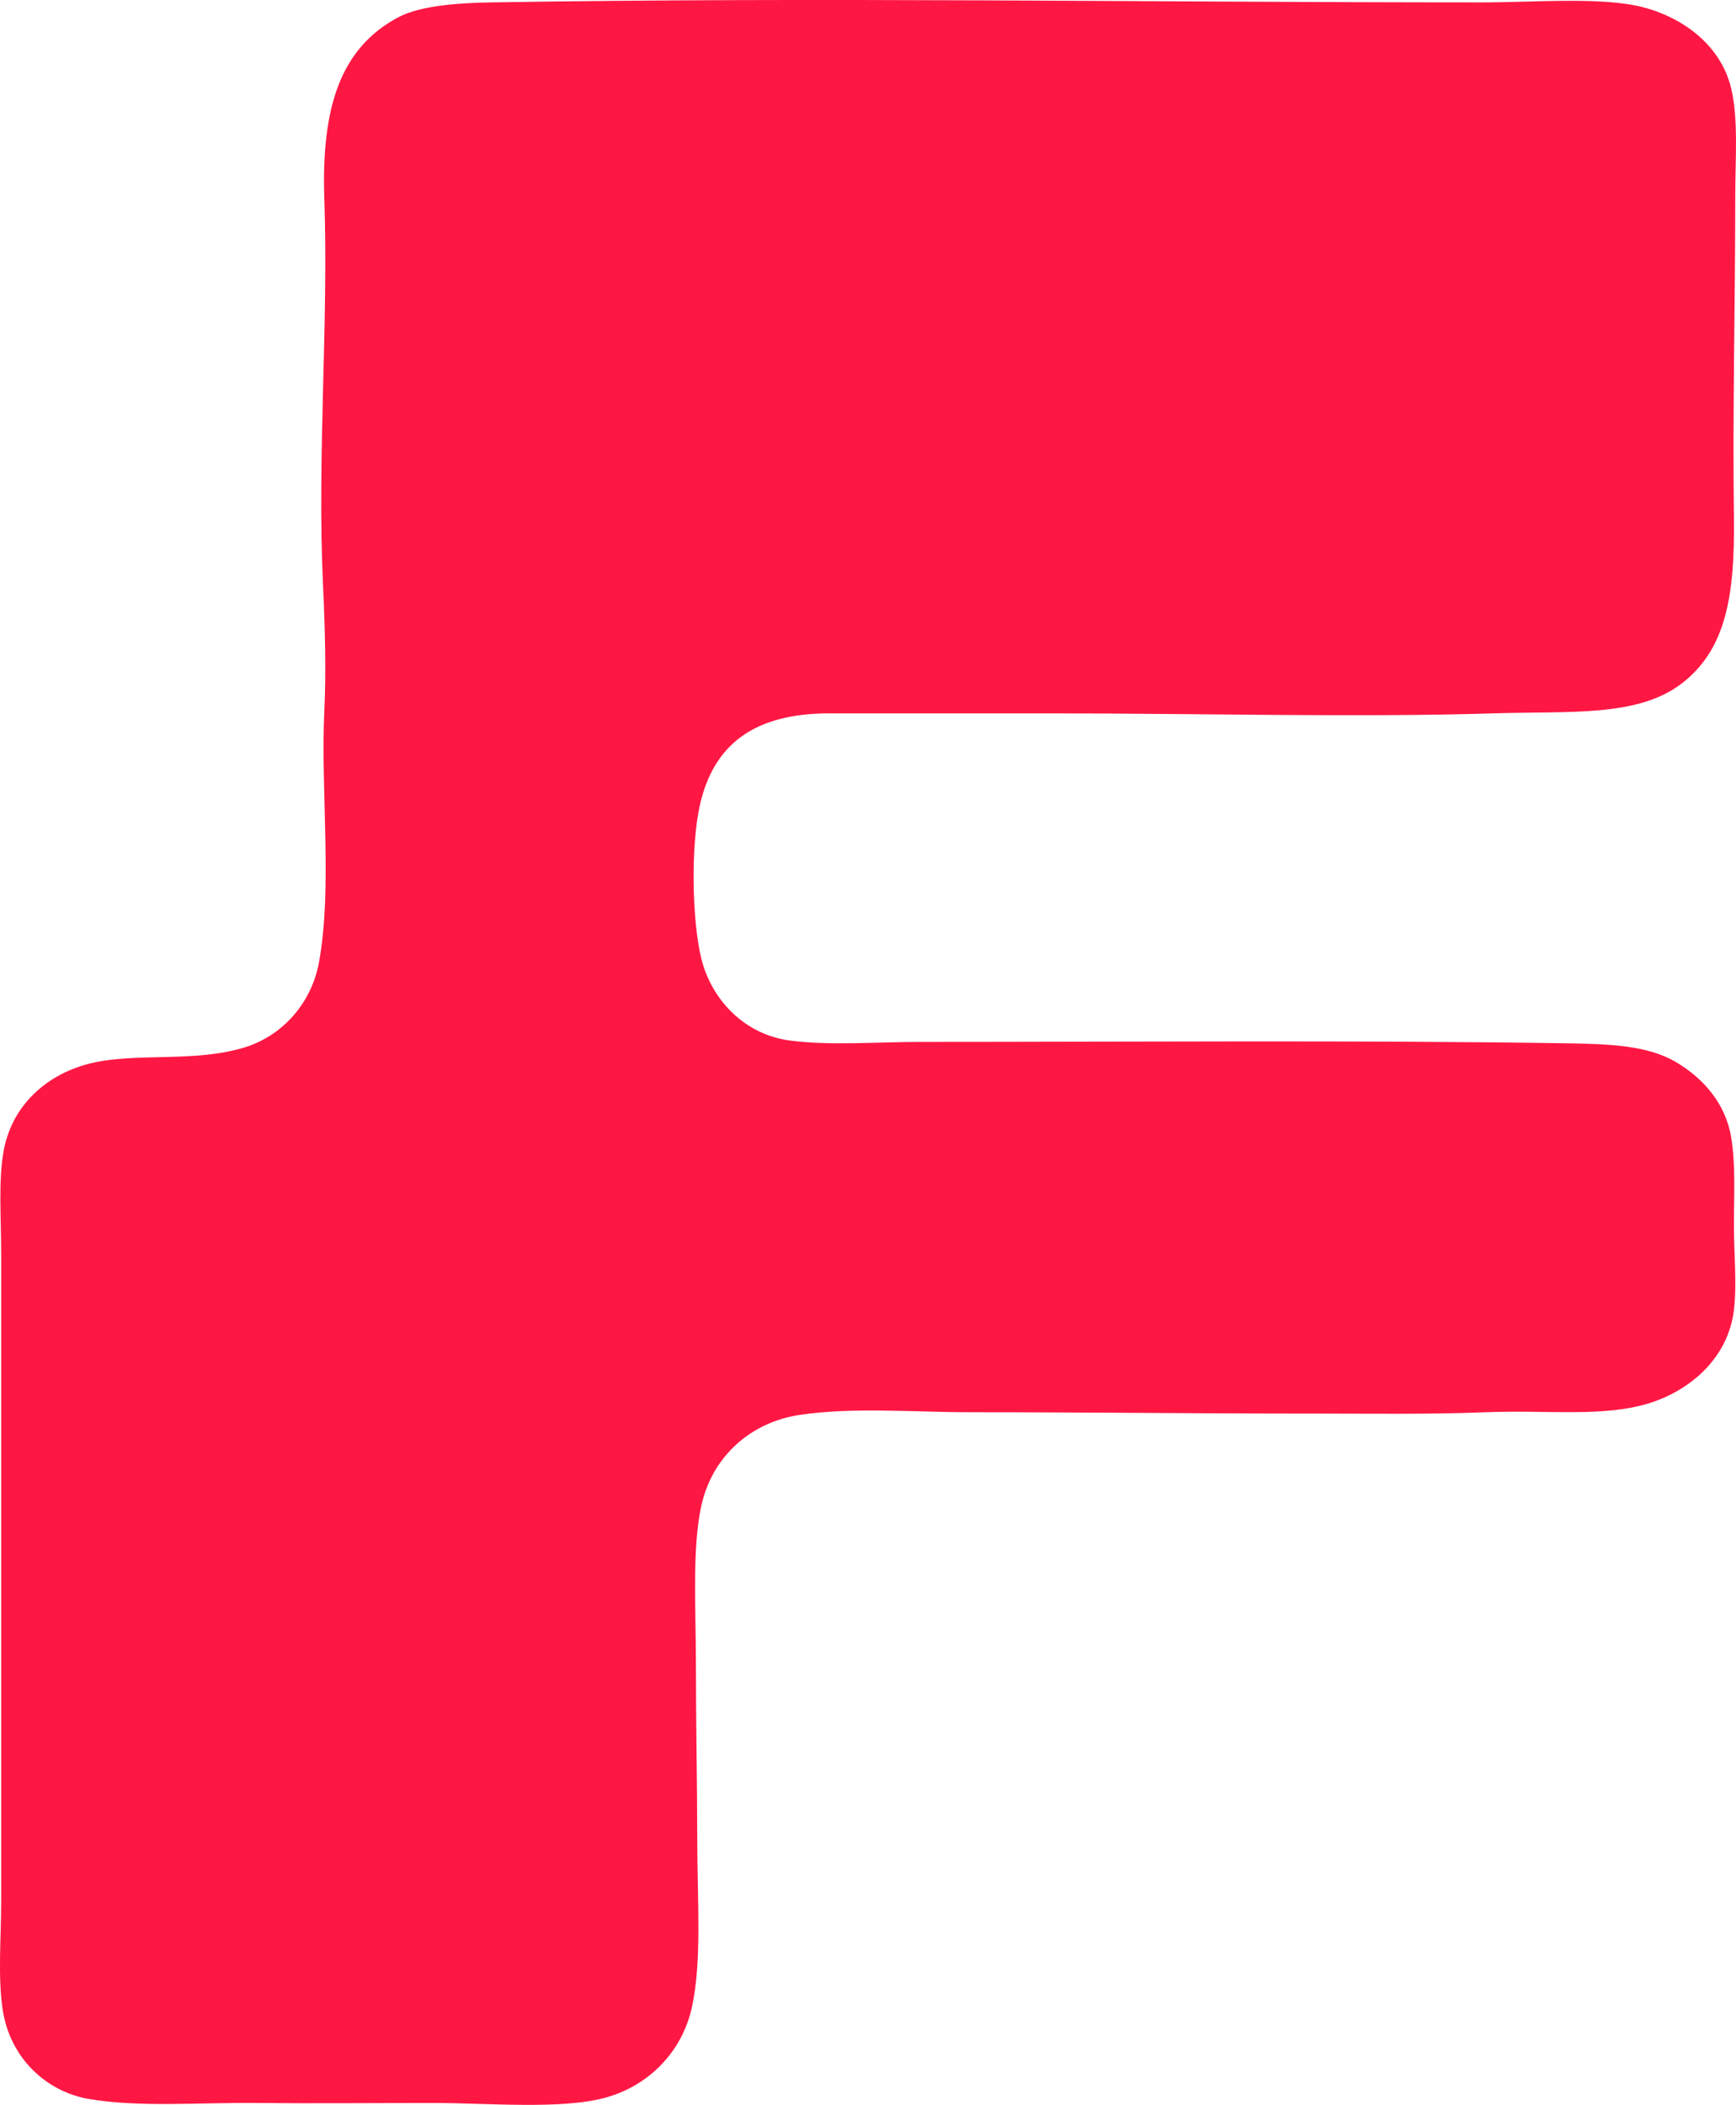
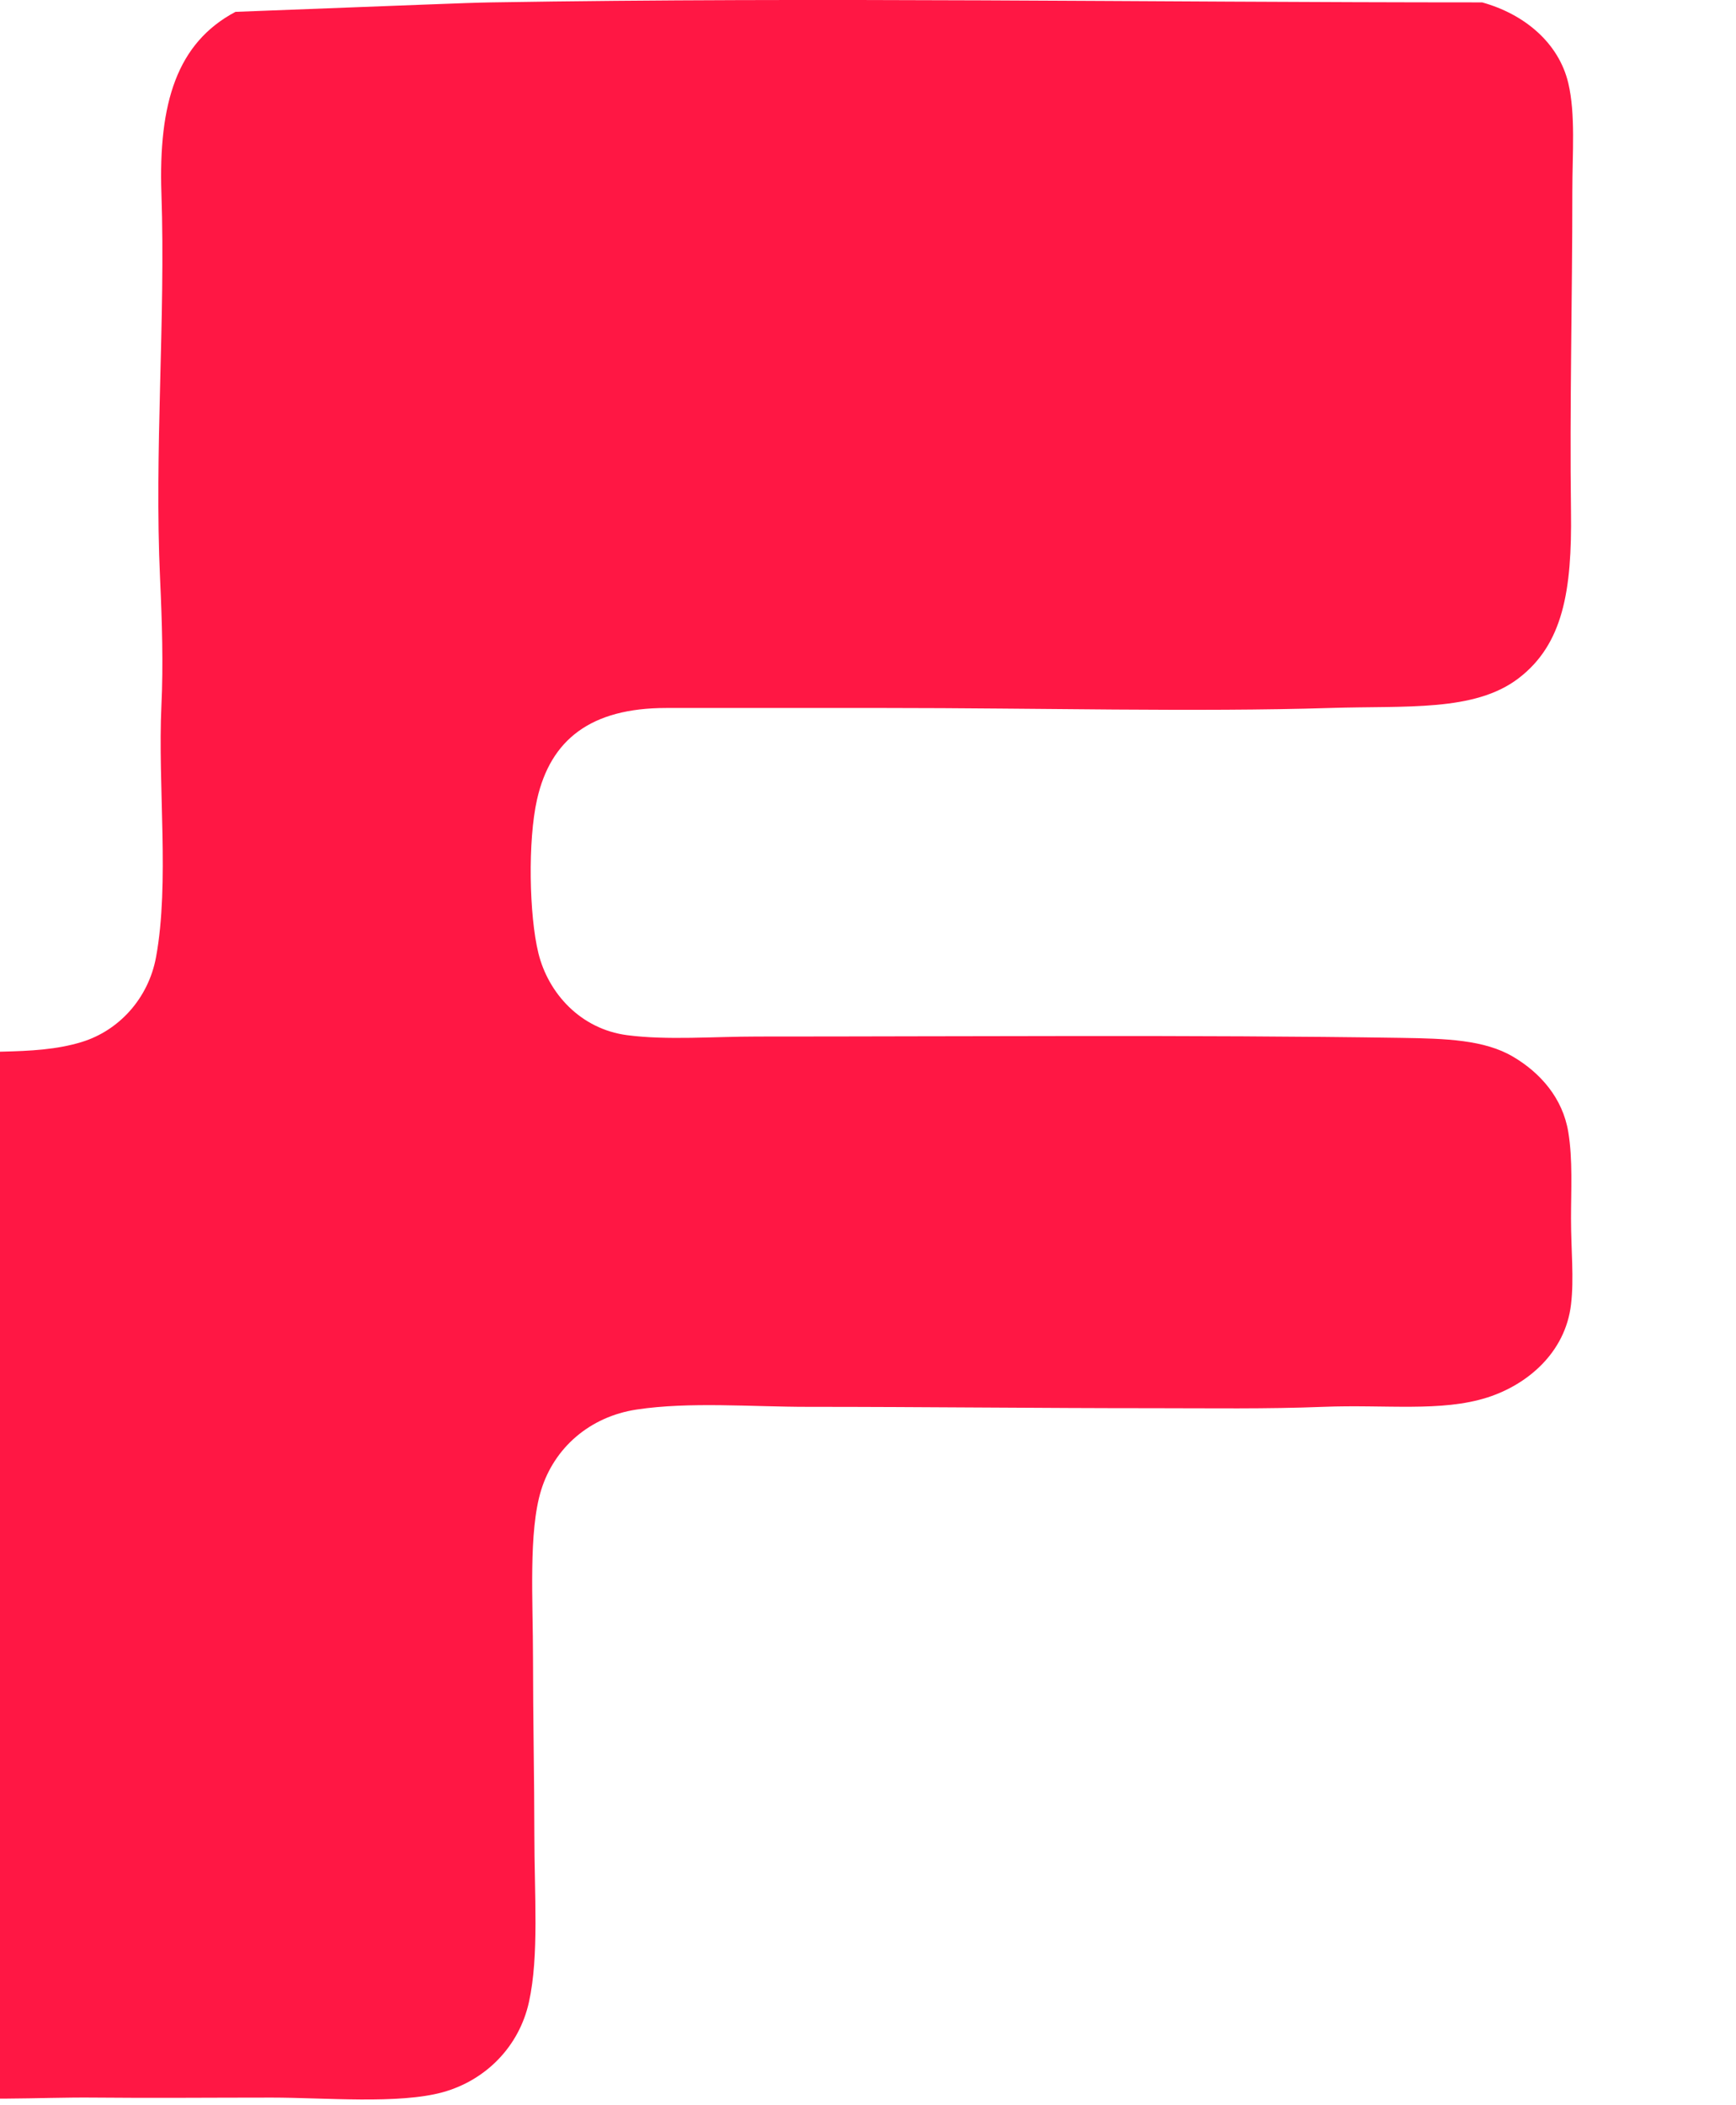
<svg xmlns="http://www.w3.org/2000/svg" version="1.1" x="0px" y="0px" viewBox="0 0 64.482 78.172" style="enable-background:new 0 0 64.482 78.172;" xml:space="preserve">
  <g id="Funktio_x5F_68" fill="#FF1744">
-     <path d="M18.247,0.089c12.362-0.201,24.041-0.001,36.806,0 c2.01,0,4.52-0.223,6.051,0.2c1.549,0.428,2.843,1.488,3.2,3c0.273,1.154,0.15,2.615,0.15,4.001c0,3.999-0.102,8.027-0.05,11.902 c0.039,2.947-0.295,4.938-1.95,6.201c-1.637,1.249-4.16,1.011-7.002,1.101c-4.935,0.154-10.922,0-16.502,0 c-2.943,0-5.597,0-8.151,0c-2.804,0-4.298,1.172-4.801,3.4c-0.346,1.53-0.293,4.303,0.05,5.701c0.367,1.497,1.57,2.826,3.301,3.051 c1.493,0.194,3.189,0.05,4.851,0.05c7.739,0,16.215-0.067,23.904,0.05c1.653,0.025,3.083,0.07,4.15,0.7 c1.011,0.597,1.843,1.535,2.05,2.801c0.169,1.026,0.101,2.151,0.101,3.201c0,1.185,0.116,2.224,0,3.2 c-0.214,1.801-1.631,2.979-3.101,3.451c-1.716,0.55-3.787,0.257-6.102,0.35c-2.108,0.084-4.236,0.05-6.3,0.05 c-4.157,0.001-8.517-0.05-12.852-0.05c-2.083,0-4.389-0.196-6.351,0.1c-1.745,0.263-3.066,1.424-3.55,3 c-0.473,1.54-0.3,4.092-0.3,6.251c0,2.143,0.05,4.585,0.05,6.501c0,2.287,0.179,4.526-0.2,6.251 c-0.362,1.65-1.599,2.907-3.201,3.351c-1.632,0.452-4.397,0.2-6.351,0.2c-2.245,0-4.509,0.021-6.551,0 c-2.213-0.023-4.426,0.171-6.301-0.15c-1.553-0.267-2.935-1.5-3.201-3.351c-0.178-1.234-0.05-2.649-0.05-4.001 c0-7.946,0.001-15.807,0-24.004c0-1.378-0.114-2.787,0.1-3.9c0.327-1.697,1.64-2.817,3.201-3.201 c1.719-0.422,3.866-0.017,5.751-0.6c1.359-0.42,2.464-1.598,2.751-3.15c0.508-2.754,0.059-6.378,0.2-9.352 c0.071-1.493,0.023-3.123-0.05-4.701c-0.221-4.735,0.207-9.639,0.05-14.302c-0.113-3.365,0.573-5.595,2.75-6.751 C15.661,0.18,17.217,0.106,18.247,0.089z" fill="#FF1744" />
+     <path d="M18.247,0.089c12.362-0.201,24.041-0.001,36.806,0 c1.549,0.428,2.843,1.488,3.2,3c0.273,1.154,0.15,2.615,0.15,4.001c0,3.999-0.102,8.027-0.05,11.902 c0.039,2.947-0.295,4.938-1.95,6.201c-1.637,1.249-4.16,1.011-7.002,1.101c-4.935,0.154-10.922,0-16.502,0 c-2.943,0-5.597,0-8.151,0c-2.804,0-4.298,1.172-4.801,3.4c-0.346,1.53-0.293,4.303,0.05,5.701c0.367,1.497,1.57,2.826,3.301,3.051 c1.493,0.194,3.189,0.05,4.851,0.05c7.739,0,16.215-0.067,23.904,0.05c1.653,0.025,3.083,0.07,4.15,0.7 c1.011,0.597,1.843,1.535,2.05,2.801c0.169,1.026,0.101,2.151,0.101,3.201c0,1.185,0.116,2.224,0,3.2 c-0.214,1.801-1.631,2.979-3.101,3.451c-1.716,0.55-3.787,0.257-6.102,0.35c-2.108,0.084-4.236,0.05-6.3,0.05 c-4.157,0.001-8.517-0.05-12.852-0.05c-2.083,0-4.389-0.196-6.351,0.1c-1.745,0.263-3.066,1.424-3.55,3 c-0.473,1.54-0.3,4.092-0.3,6.251c0,2.143,0.05,4.585,0.05,6.501c0,2.287,0.179,4.526-0.2,6.251 c-0.362,1.65-1.599,2.907-3.201,3.351c-1.632,0.452-4.397,0.2-6.351,0.2c-2.245,0-4.509,0.021-6.551,0 c-2.213-0.023-4.426,0.171-6.301-0.15c-1.553-0.267-2.935-1.5-3.201-3.351c-0.178-1.234-0.05-2.649-0.05-4.001 c0-7.946,0.001-15.807,0-24.004c0-1.378-0.114-2.787,0.1-3.9c0.327-1.697,1.64-2.817,3.201-3.201 c1.719-0.422,3.866-0.017,5.751-0.6c1.359-0.42,2.464-1.598,2.751-3.15c0.508-2.754,0.059-6.378,0.2-9.352 c0.071-1.493,0.023-3.123-0.05-4.701c-0.221-4.735,0.207-9.639,0.05-14.302c-0.113-3.365,0.573-5.595,2.75-6.751 C15.661,0.18,17.217,0.106,18.247,0.089z" fill="#FF1744" />
  </g>
  <g id="Layer_1" fill="#FF1744"> </g>
</svg>